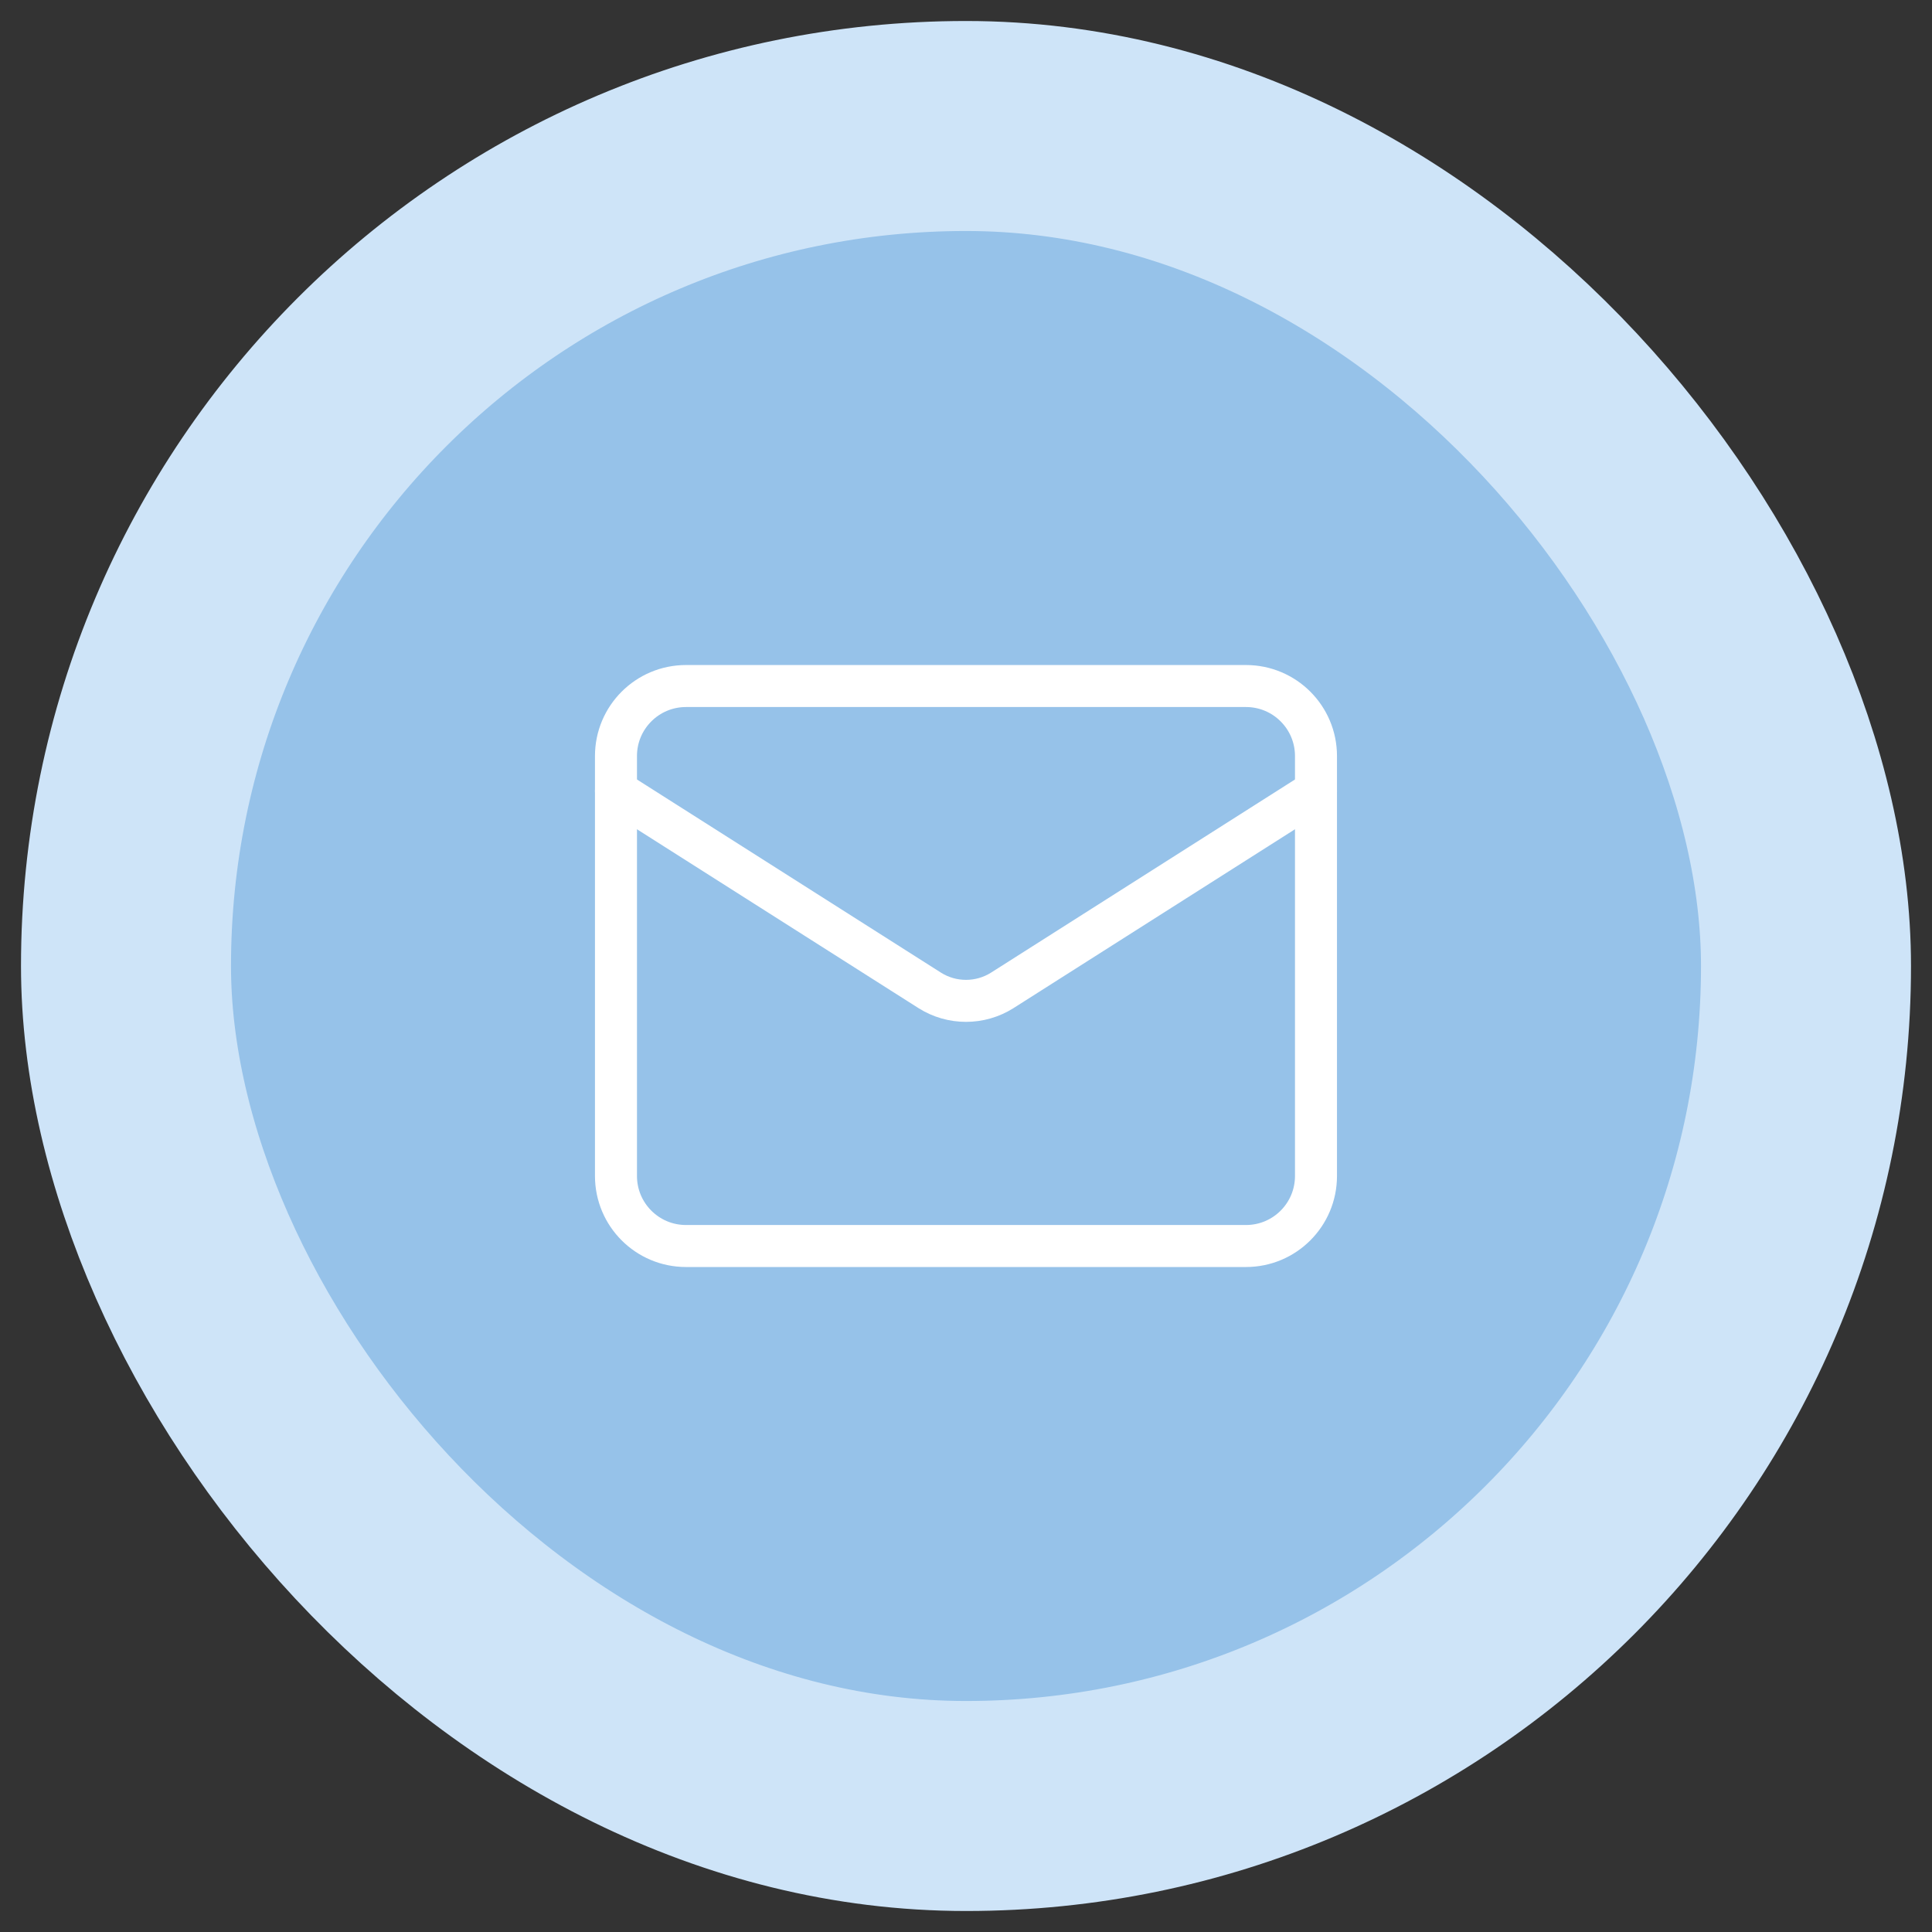
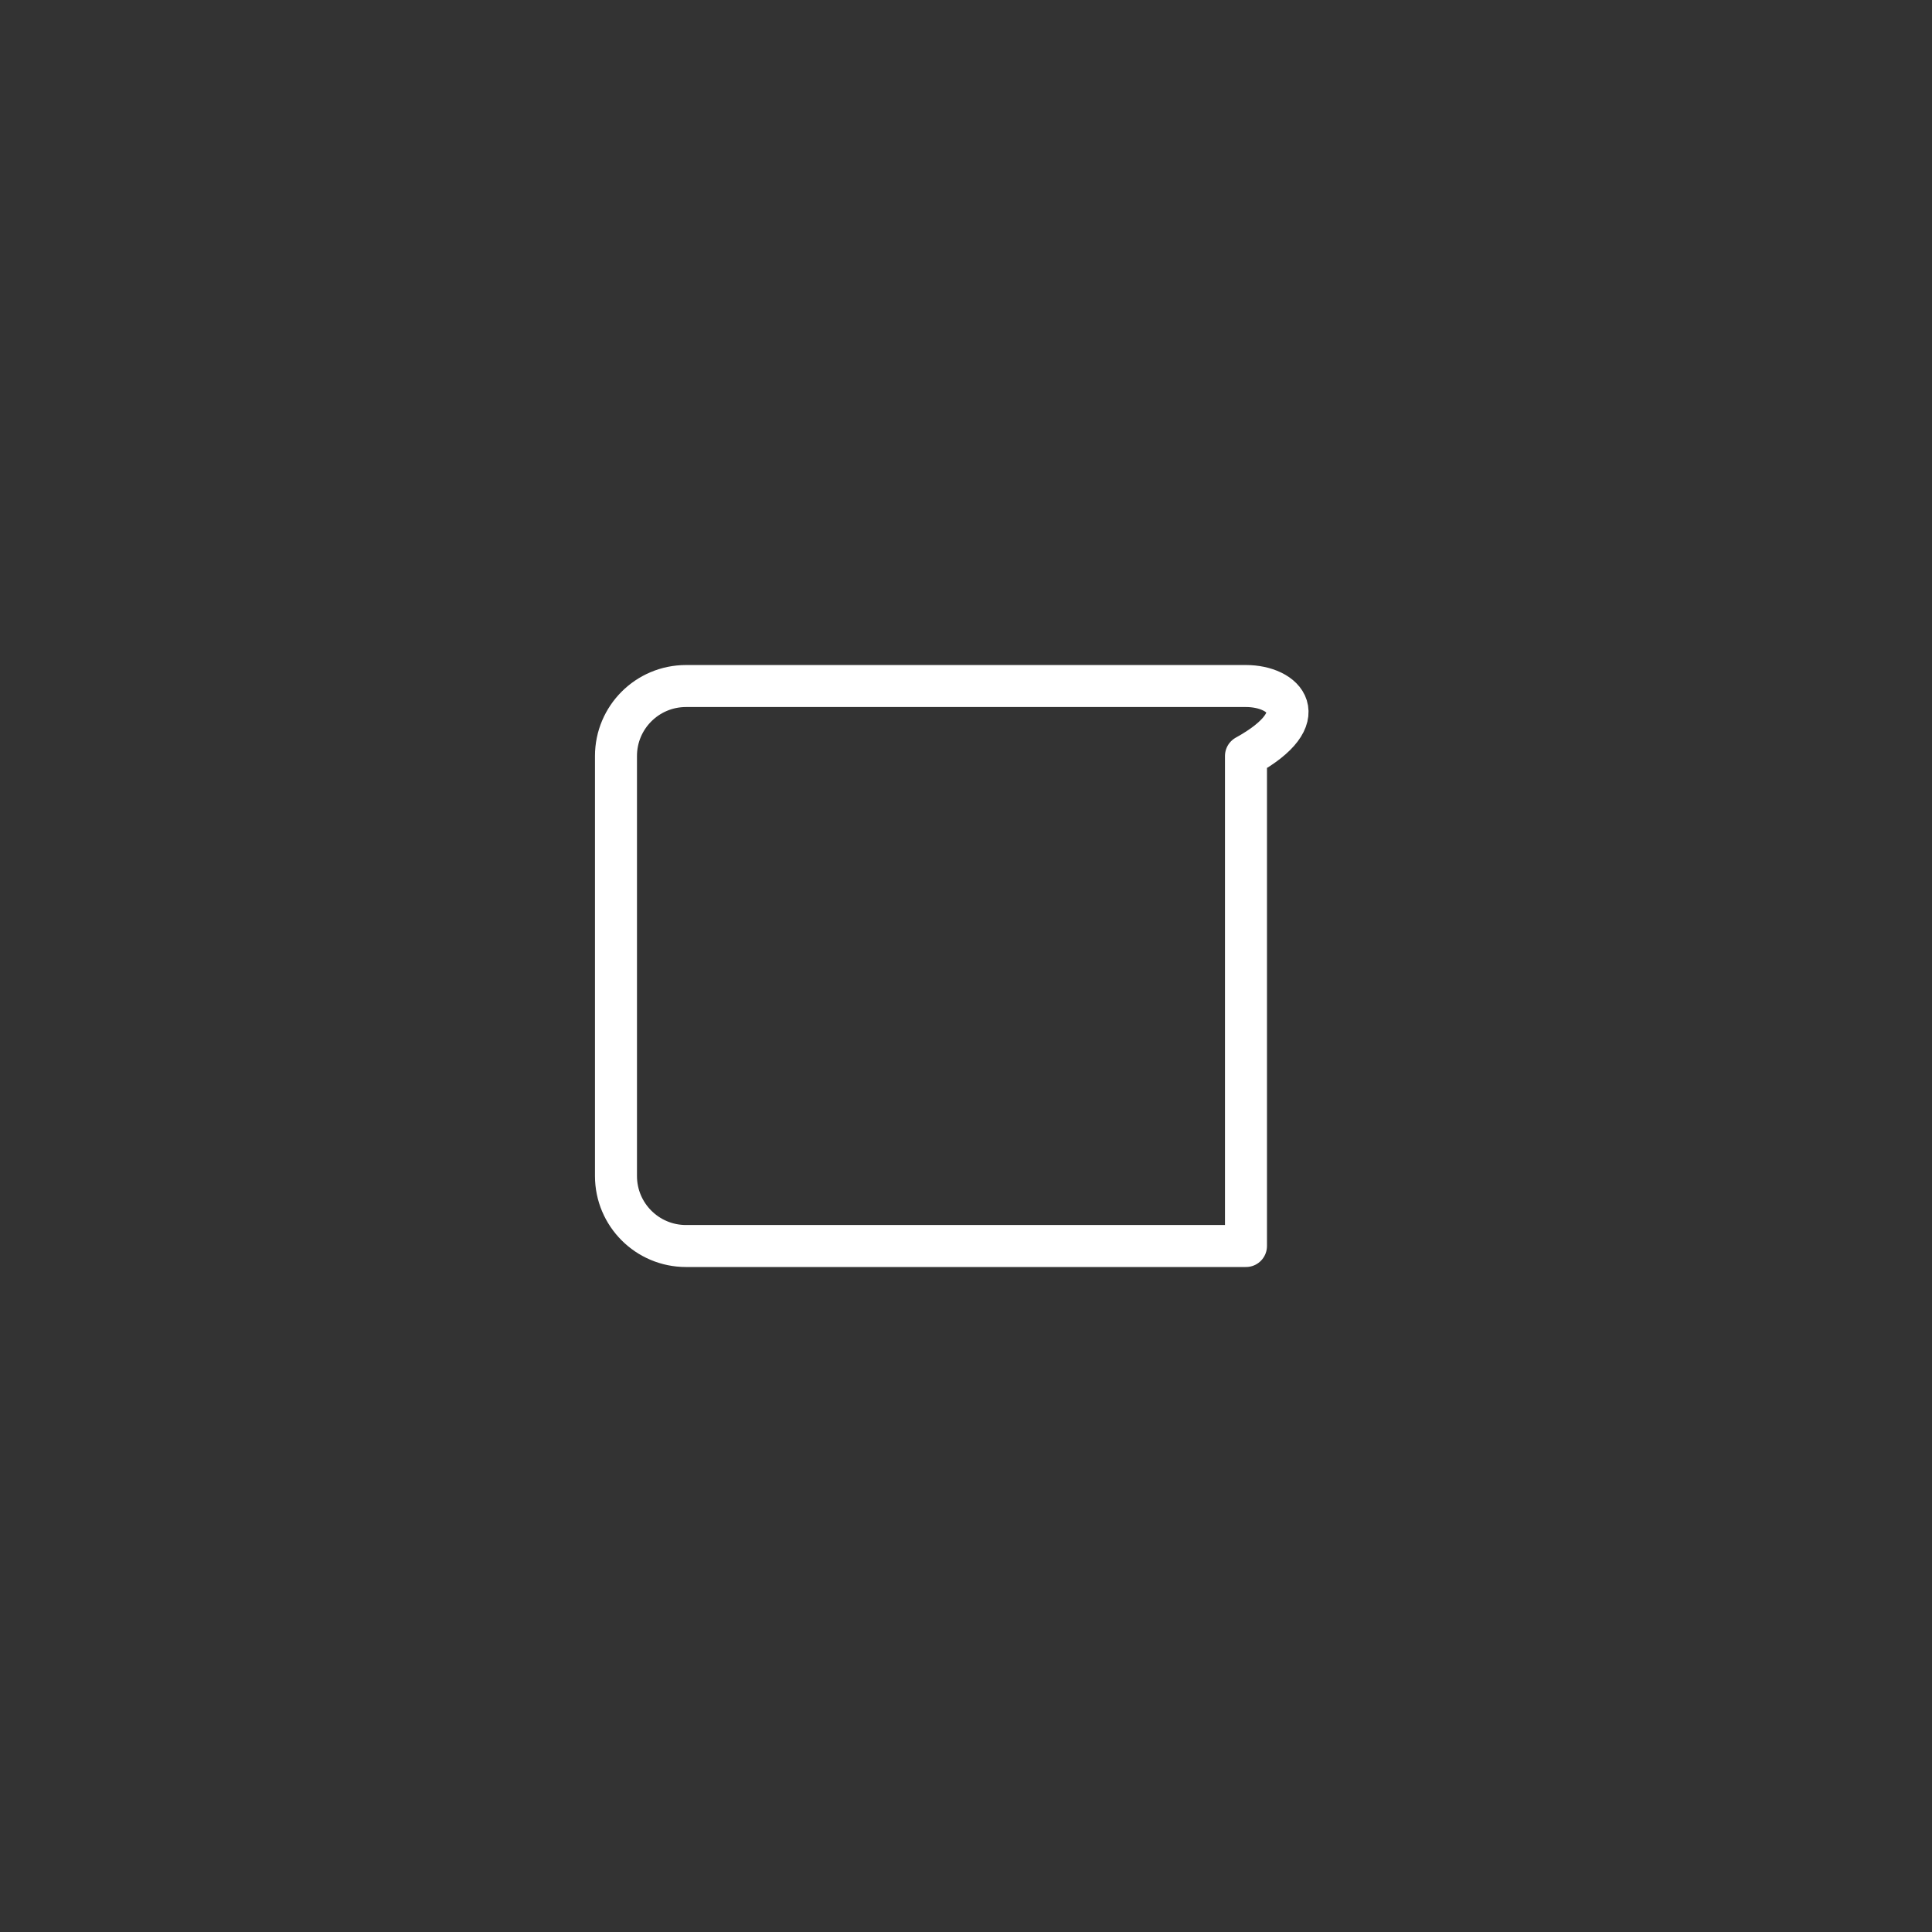
<svg xmlns="http://www.w3.org/2000/svg" width="46" height="46" viewBox="0 0 46 46" fill="none">
  <rect x="0" y="0" width="46" height="46" fill="#333333" stroke="none" />
-   <rect x="3" y="3" width="40" height="40" rx="20" fill="#96C2E9" />
-   <path d="M29.666 16.334H16.333C15.413 16.334 14.666 17.08 14.666 18V28C14.666 28.921 15.413 29.667 16.333 29.667H29.666C30.587 29.667 31.333 28.921 31.333 28V18C31.333 17.08 30.587 16.334 29.666 16.334Z" stroke="white" stroke-linecap="round" stroke-linejoin="round" />
-   <path d="M31.333 18.834L23.858 23.584C23.601 23.745 23.303 23.83 23 23.83C22.696 23.83 22.399 23.745 22.142 23.584L14.666 18.834" stroke="white" stroke-linecap="round" stroke-linejoin="round" />
-   <rect x="3" y="3" width="40" height="40" rx="20" stroke="#CEE4F8" stroke-width="5" />
+   <path d="M29.666 16.334H16.333C15.413 16.334 14.666 17.08 14.666 18V28C14.666 28.921 15.413 29.667 16.333 29.667H29.666V18C31.333 17.08 30.587 16.334 29.666 16.334Z" stroke="white" stroke-linecap="round" stroke-linejoin="round" />
</svg>